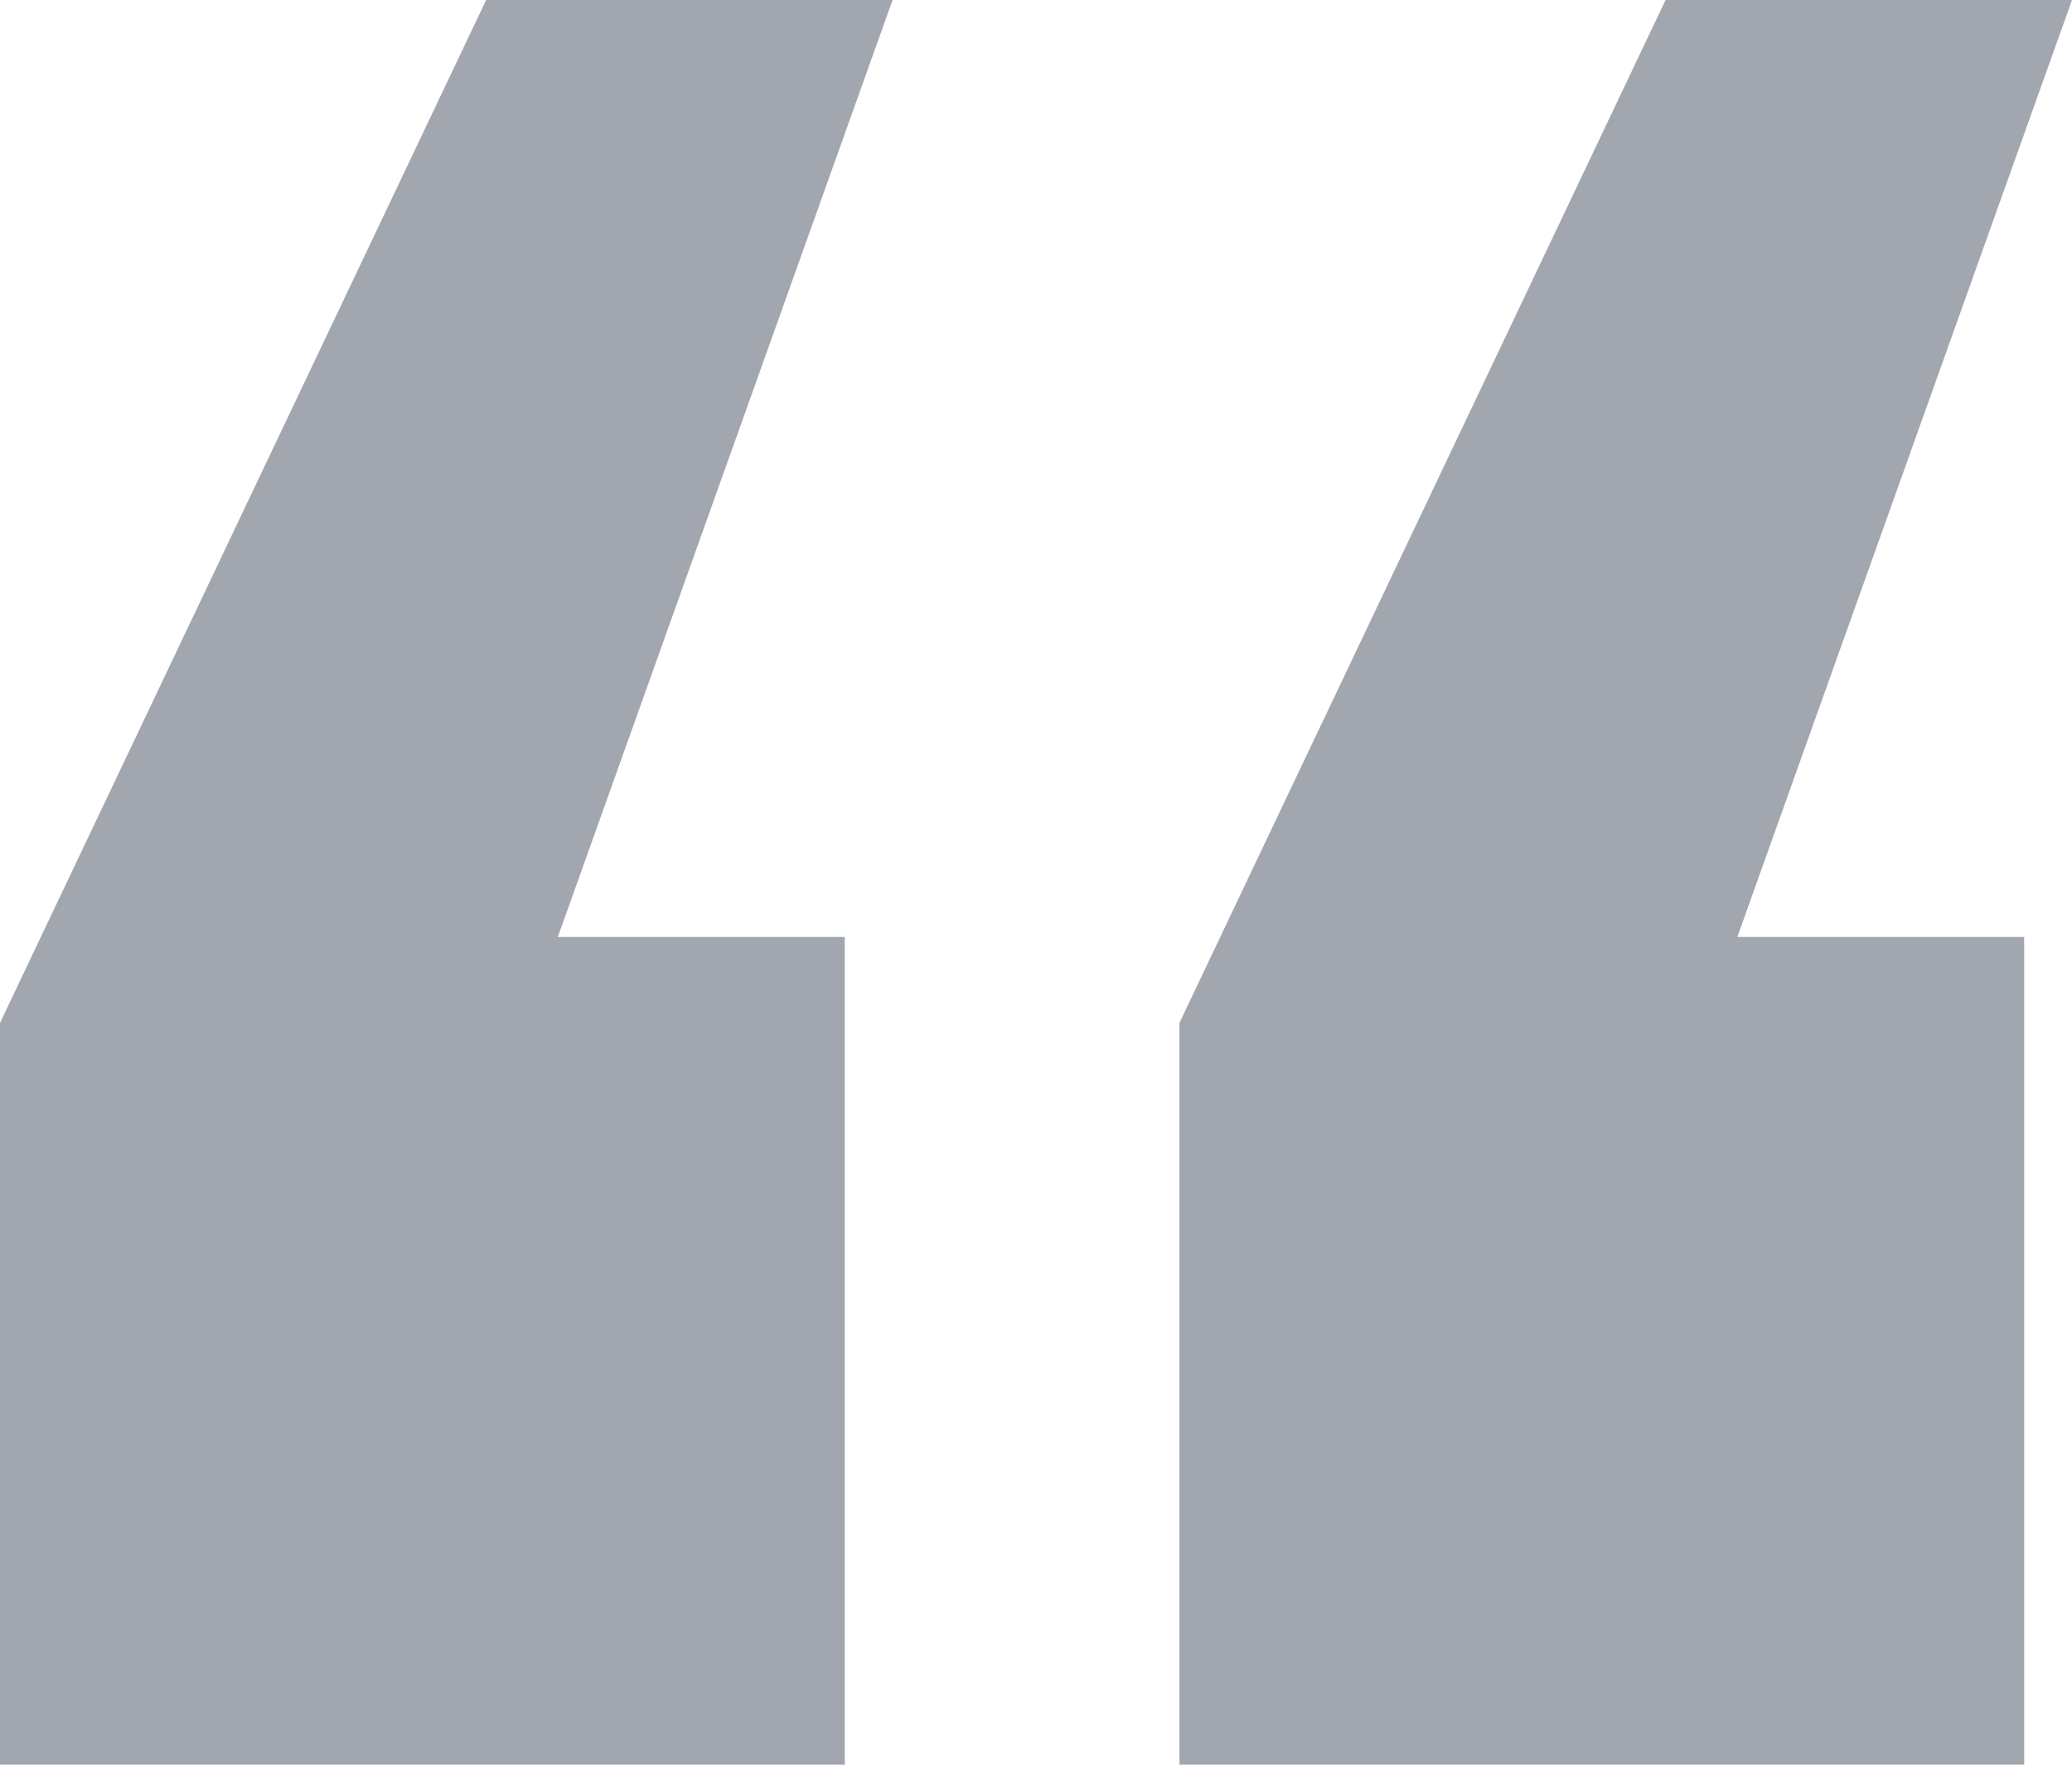
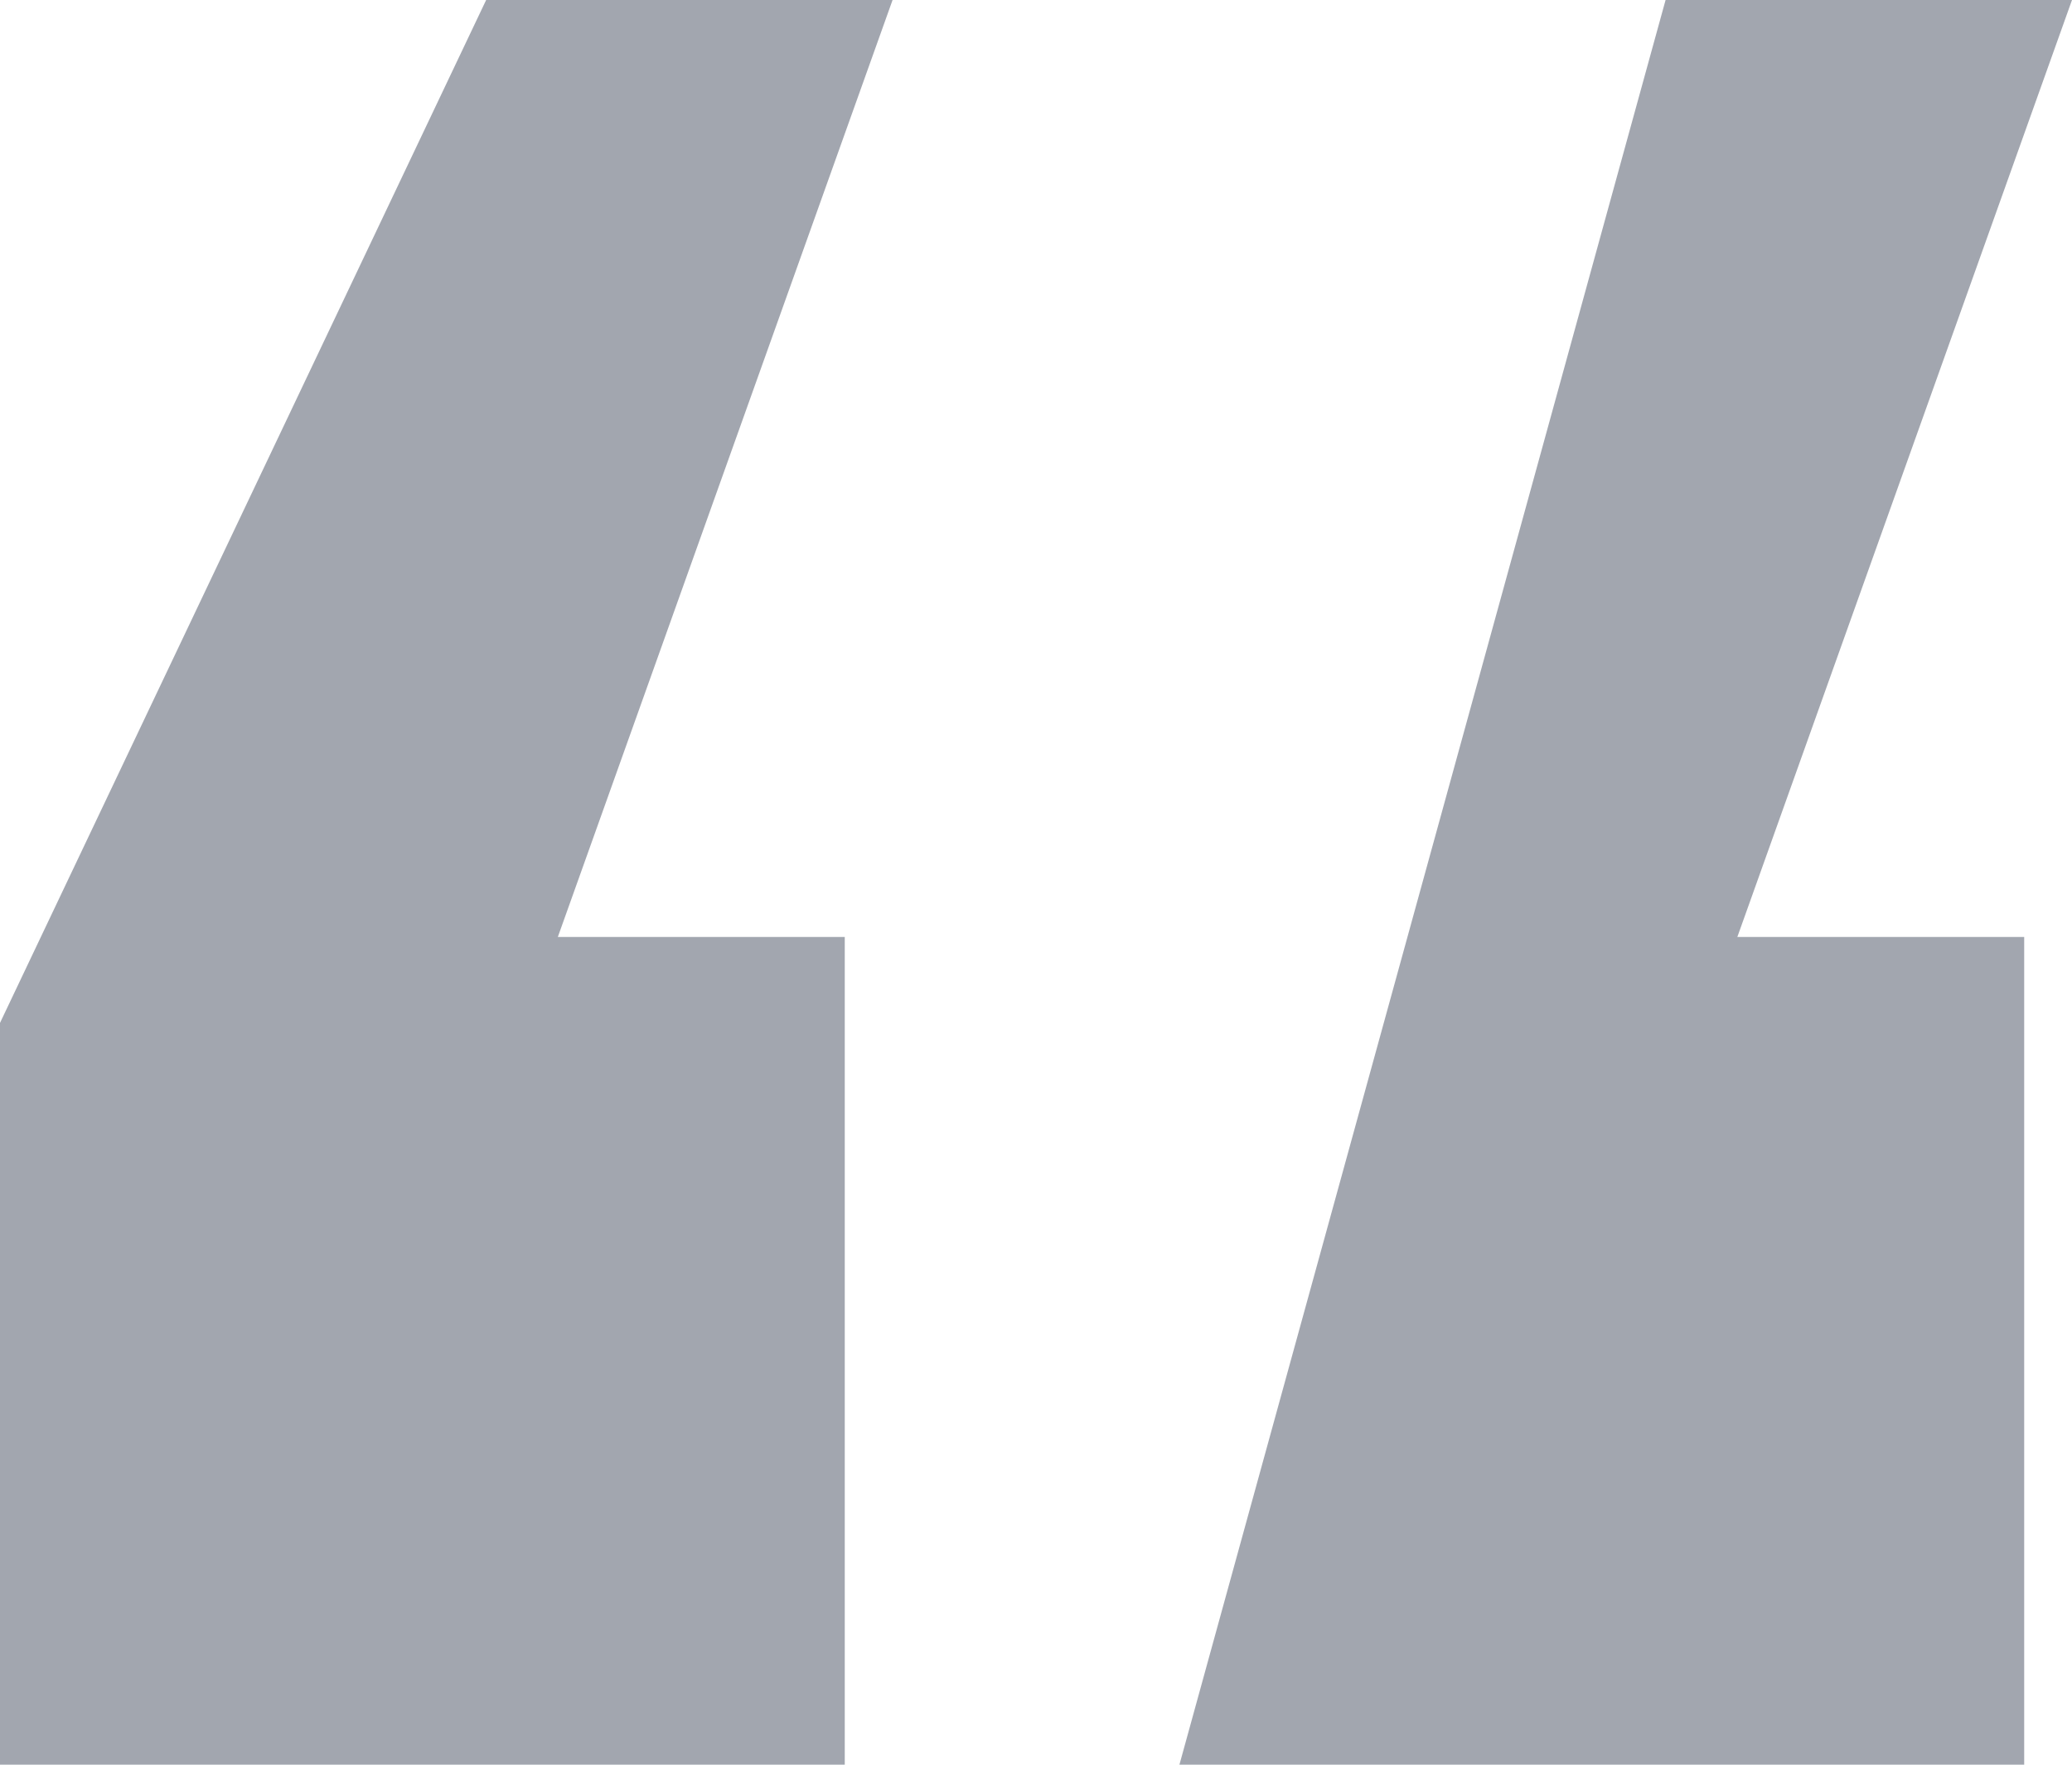
<svg xmlns="http://www.w3.org/2000/svg" width="27" height="23" viewBox="0 0 27 23" fill="none">
-   <path d="M-1.90735e-06 23V13.332L6.335 0H11.631L7.269 12.212H11.008V23L-1.90735e-06 23ZM15.369 23V13.332L21.704 0H27L22.639 12.212H26.377L26.377 23L15.369 23Z" fill="#A2A6AF" />
+   <path d="M-1.90735e-06 23V13.332L6.335 0H11.631L7.269 12.212H11.008V23L-1.90735e-06 23ZM15.369 23L21.704 0H27L22.639 12.212H26.377L26.377 23L15.369 23Z" fill="#A2A6AF" />
</svg>